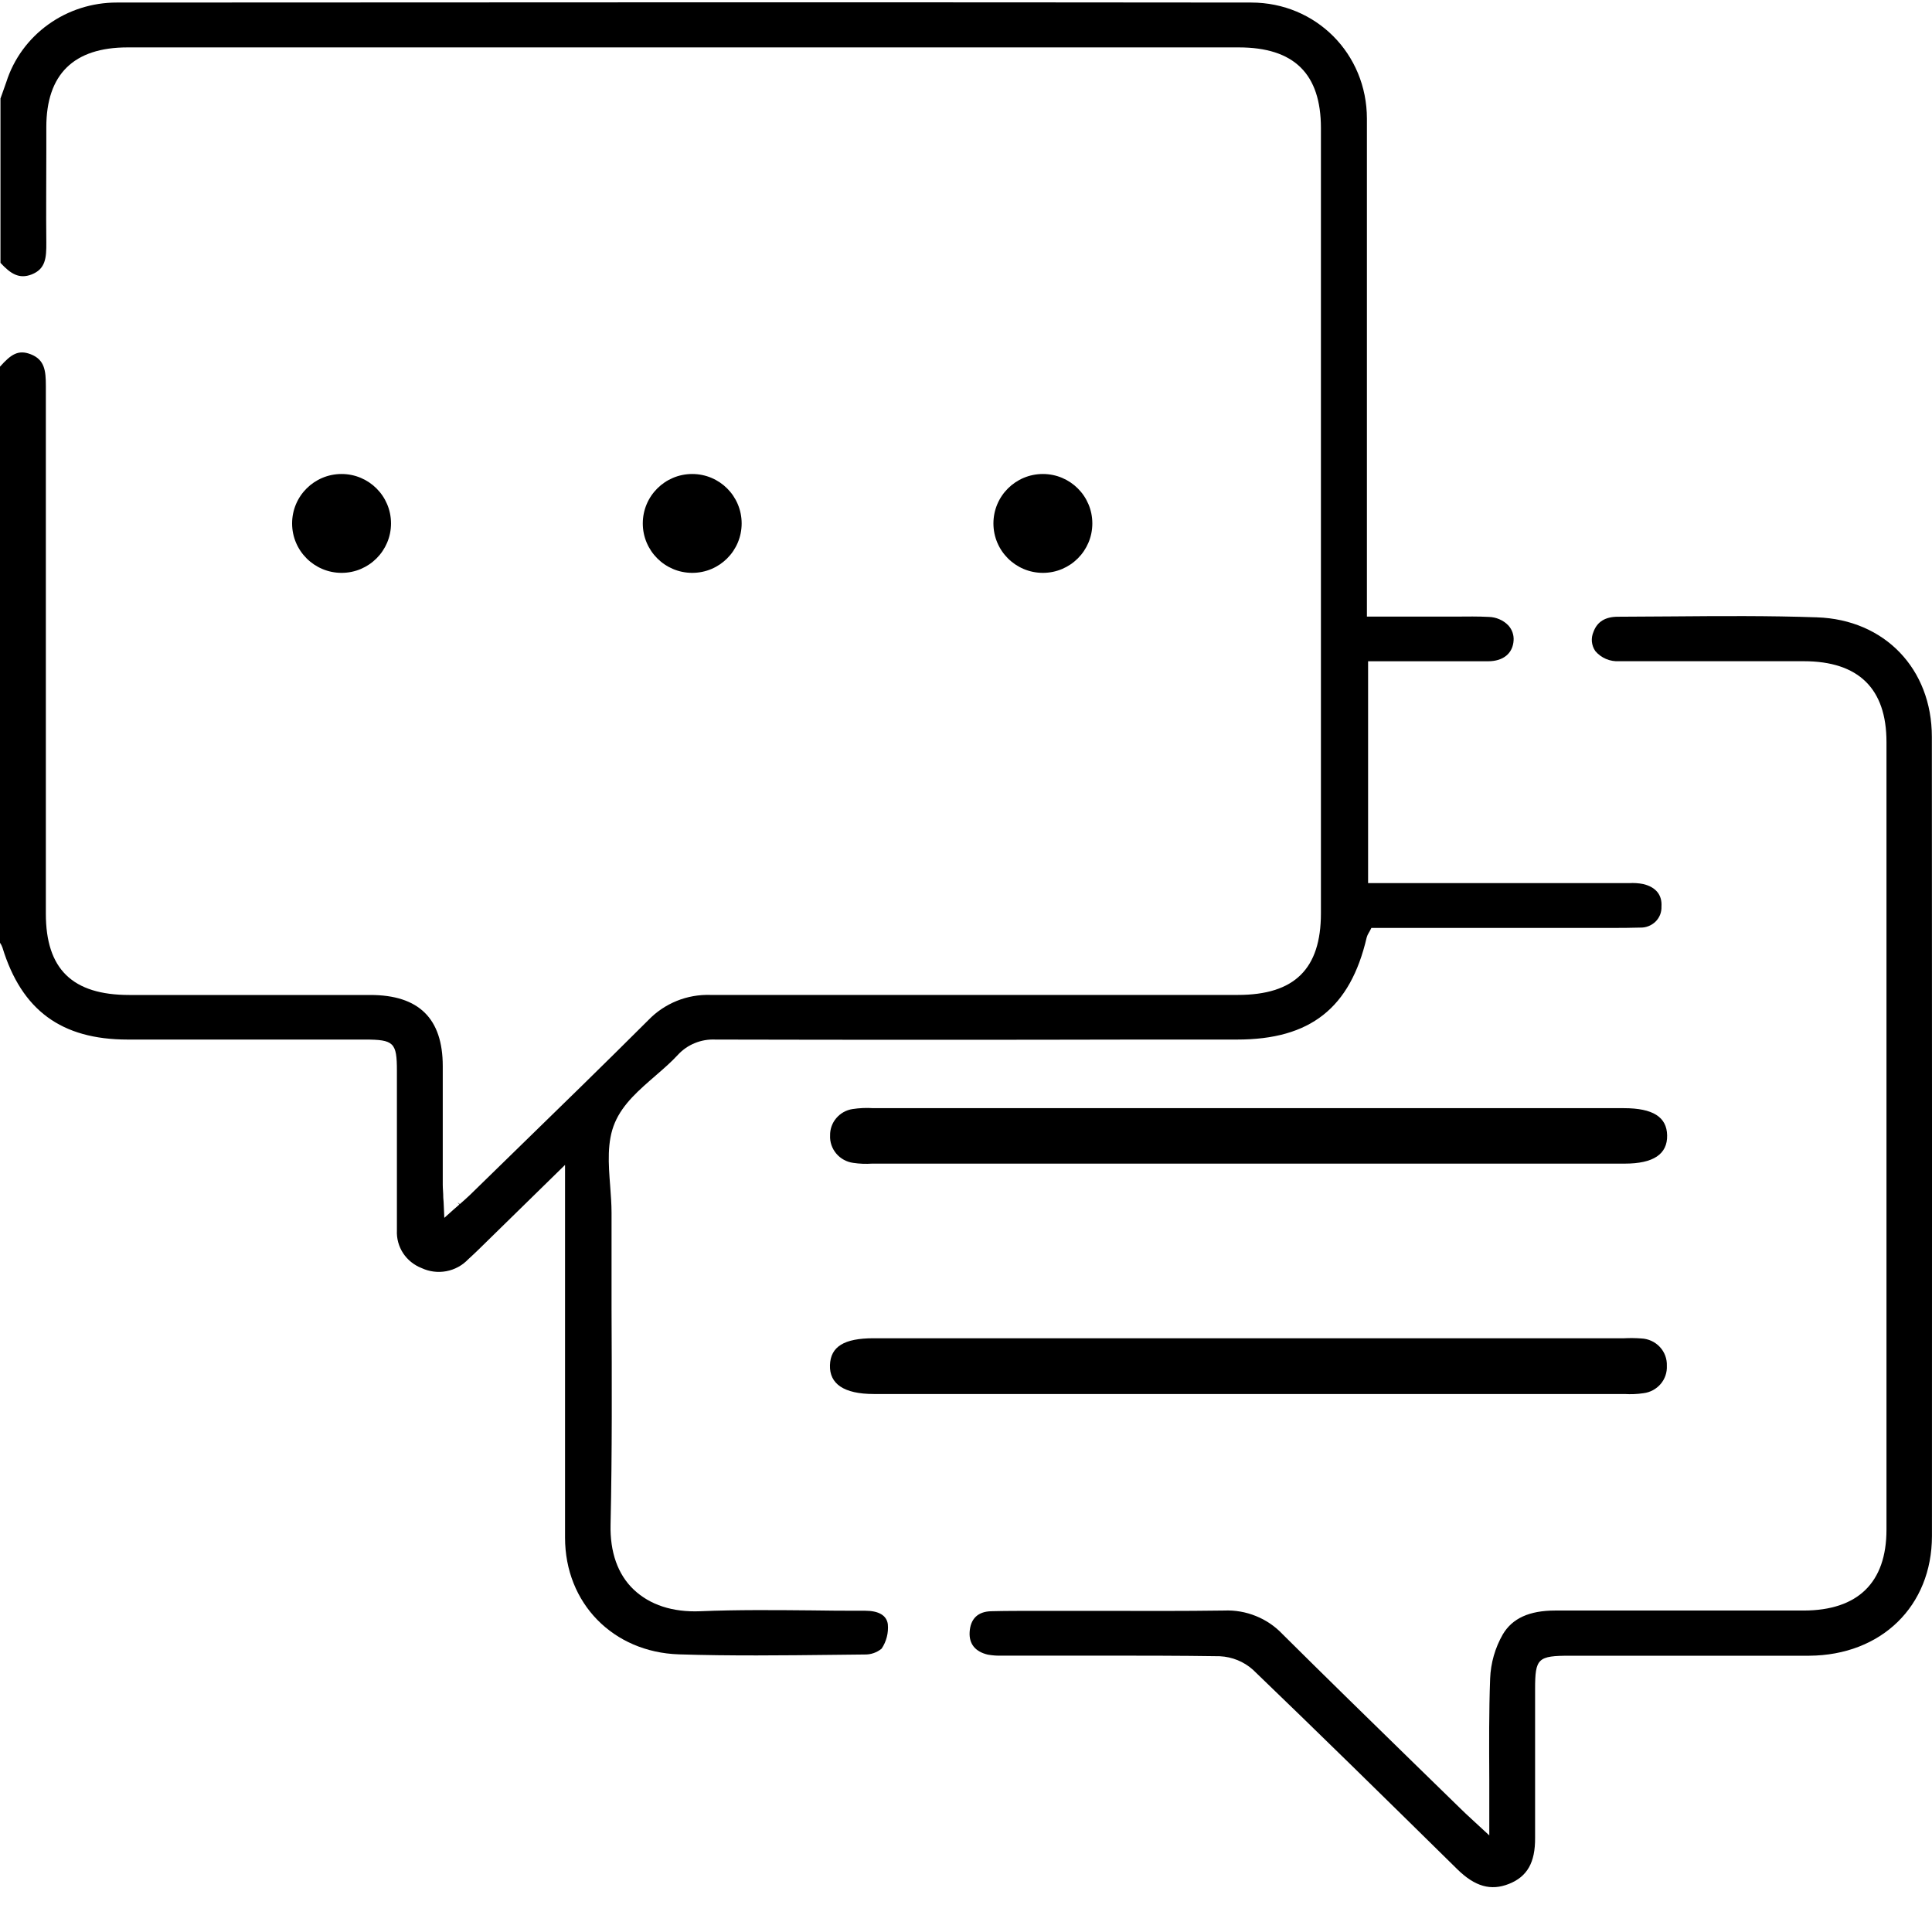
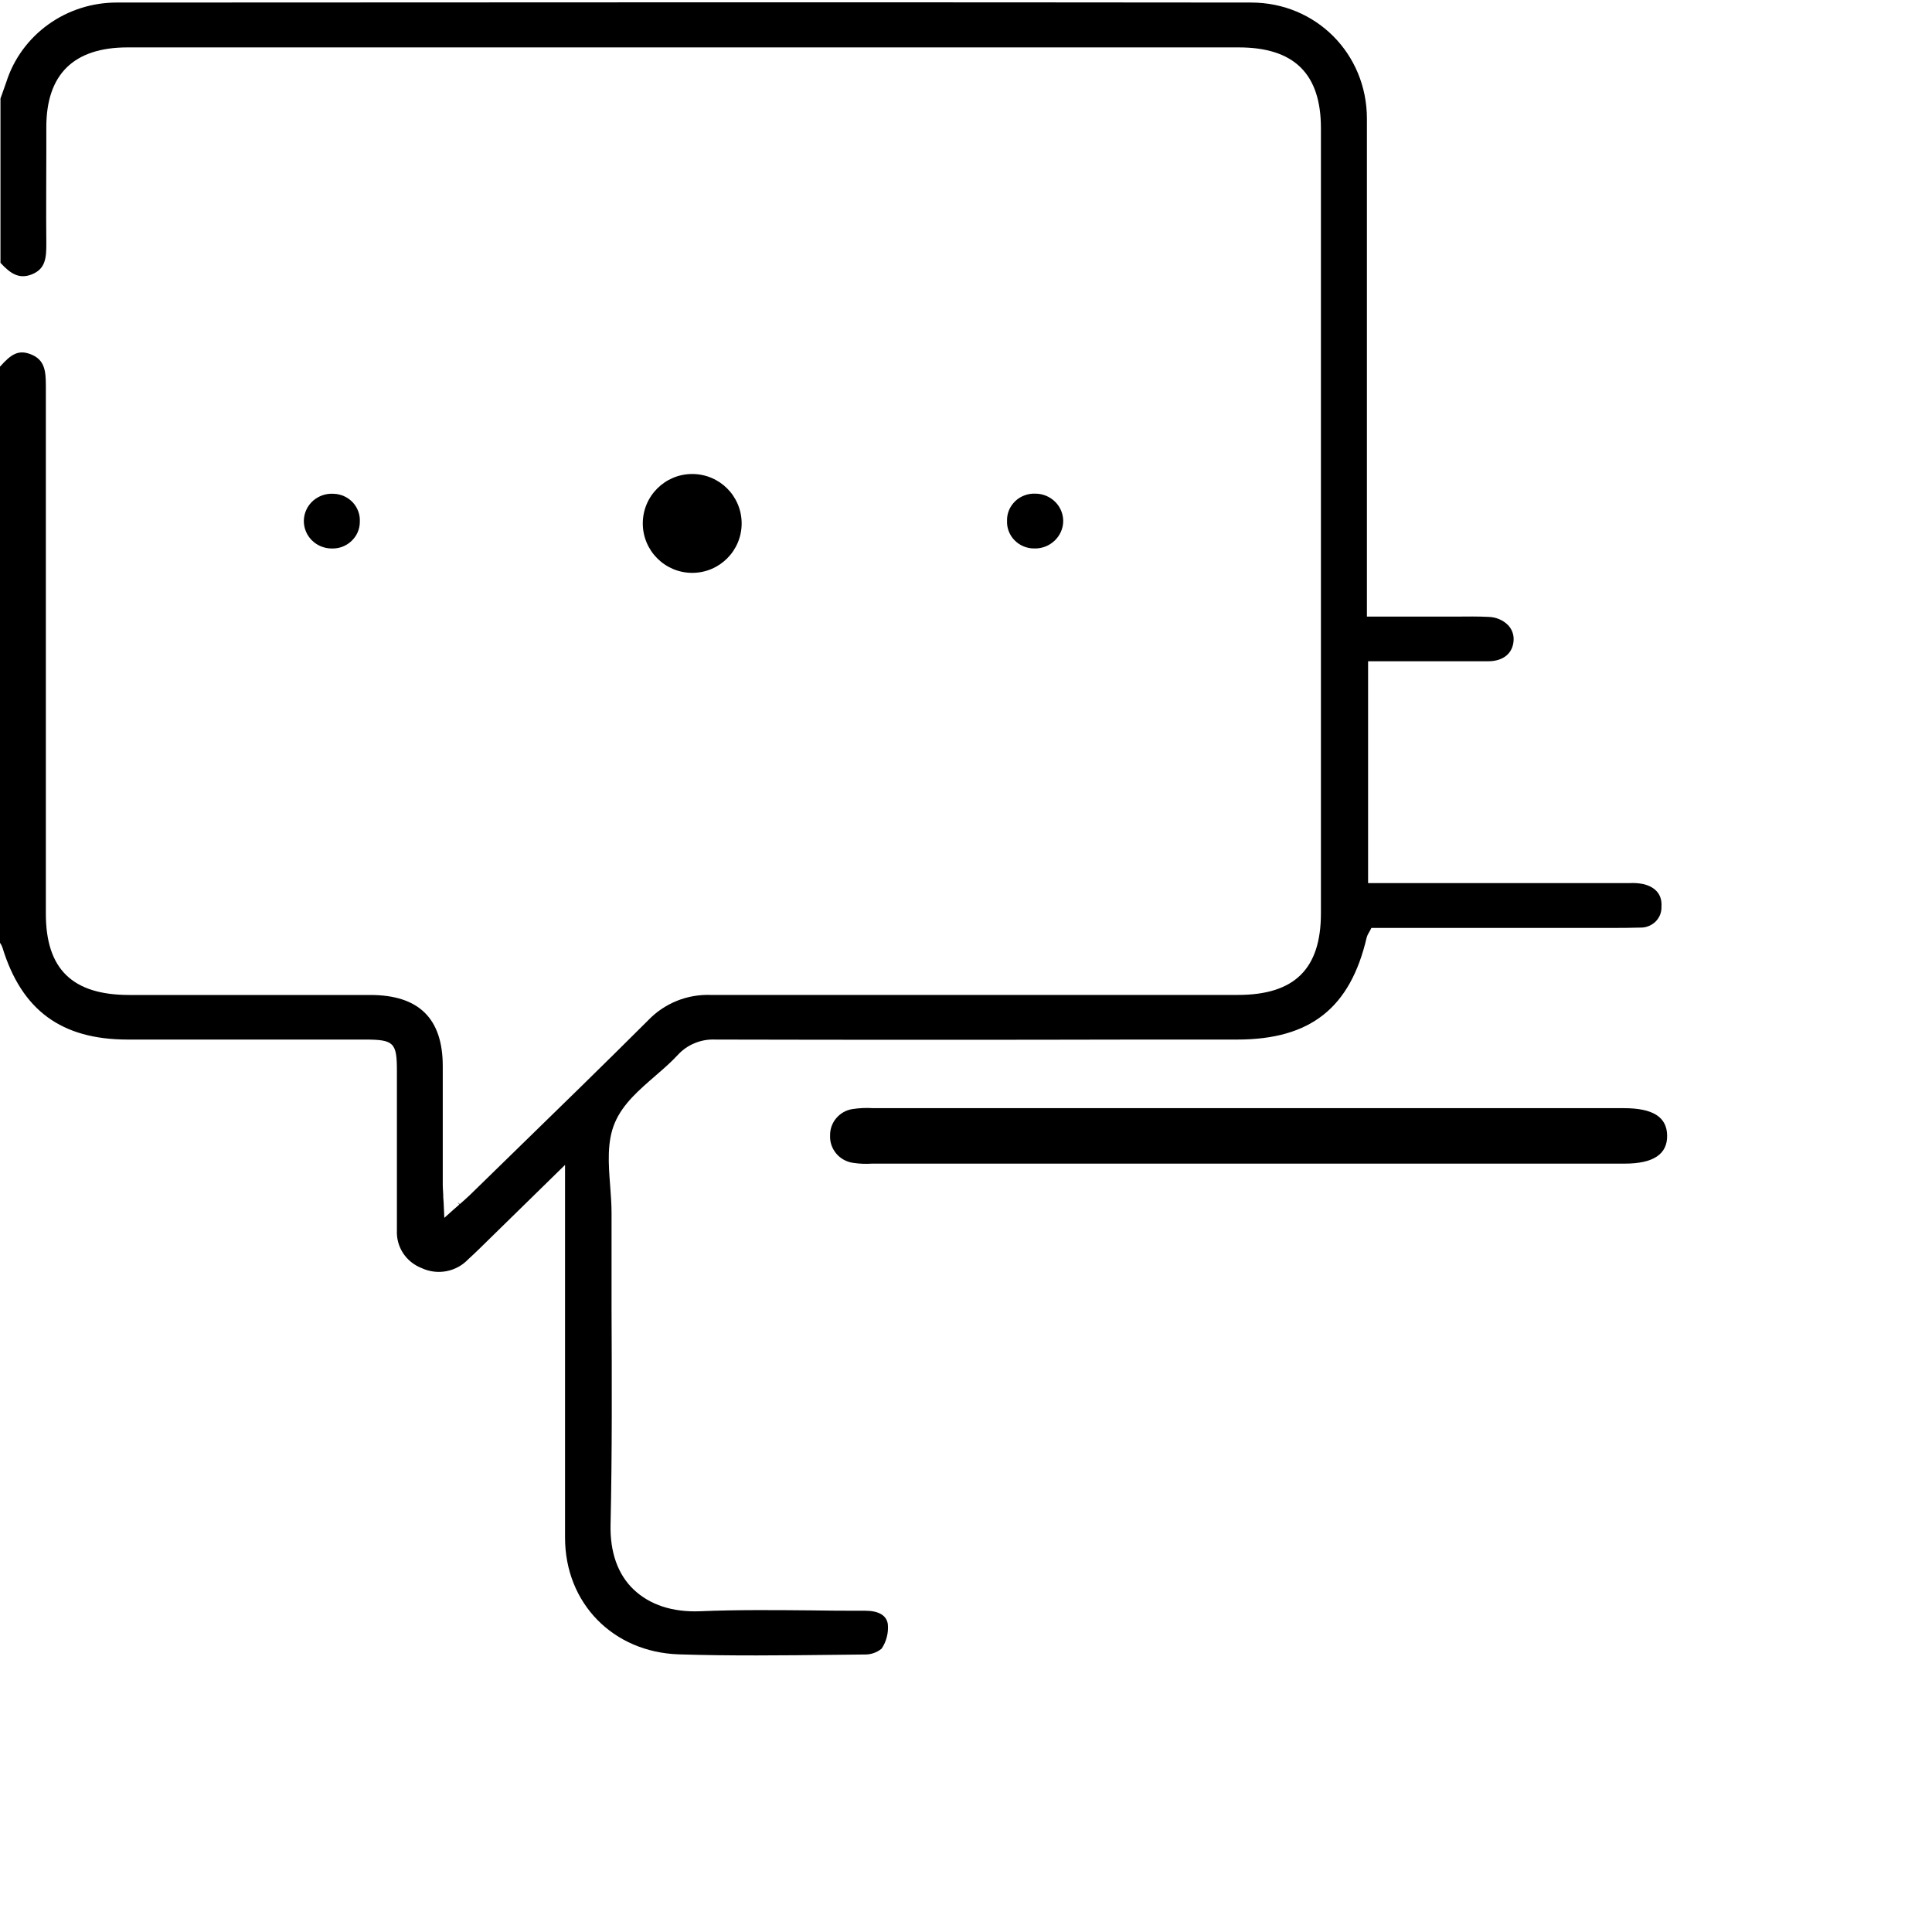
<svg xmlns="http://www.w3.org/2000/svg" width="41" height="41" viewBox="0 0 41 41" fill="none">
  <path d="M18.356 34.182H18.274C17.929 34.182 17.582 34.182 17.236 34.175C16.455 34.168 15.648 34.16 14.861 34.193C14.273 34.217 13.792 34.058 13.45 33.735C13.108 33.411 12.944 32.936 12.957 32.356C12.991 30.828 12.984 29.273 12.978 27.77V27.732C12.978 27.067 12.978 26.402 12.978 25.738C12.978 25.554 12.963 25.359 12.949 25.17C12.913 24.705 12.876 24.225 13.05 23.822C13.223 23.418 13.571 23.124 13.913 22.826C14.077 22.684 14.247 22.537 14.388 22.383C14.488 22.275 14.611 22.19 14.748 22.135C14.885 22.079 15.033 22.054 15.182 22.061C18.201 22.068 21.272 22.068 24.242 22.061H26.253C27.806 22.061 28.654 21.393 29.003 19.895C29.013 19.86 29.028 19.825 29.048 19.794C29.055 19.781 29.063 19.77 29.07 19.756L29.103 19.692H34.179C34.385 19.692 34.599 19.692 34.805 19.685C34.866 19.687 34.926 19.677 34.982 19.655C35.038 19.633 35.089 19.601 35.132 19.559C35.175 19.517 35.208 19.467 35.23 19.412C35.252 19.356 35.261 19.297 35.259 19.238C35.275 18.991 35.14 18.826 34.873 18.761C34.775 18.742 34.675 18.735 34.576 18.741H29.033V14.033H29.873C30.427 14.033 31.001 14.033 31.579 14.033C31.902 14.033 32.104 13.866 32.121 13.592C32.125 13.534 32.117 13.476 32.098 13.421C32.079 13.366 32.048 13.315 32.008 13.271C31.955 13.216 31.891 13.172 31.82 13.142C31.75 13.111 31.673 13.094 31.596 13.092C31.369 13.08 31.132 13.083 30.921 13.085H29.008V12.453C29.008 11.496 29.008 10.539 29.008 9.582V9.56C29.008 7.253 29.008 4.868 29.008 2.521C29.008 1.139 27.926 0.055 26.553 0.054C19.67 0.047 12.245 0.047 2.479 0.054C1.956 0.053 1.446 0.216 1.025 0.519C0.603 0.822 0.291 1.249 0.135 1.738C0.106 1.824 0.075 1.91 0.044 1.995L0.01 2.09V5.578C0.226 5.811 0.406 5.927 0.672 5.824C0.966 5.708 0.986 5.476 0.983 5.144C0.976 4.497 0.983 3.843 0.983 3.212V2.699C0.983 1.576 1.564 1.006 2.707 1.006H26.289C27.462 1.006 28.032 1.566 28.032 2.718V19.381C28.032 20.563 27.471 21.114 26.269 21.114H23.838C20.966 21.114 17.997 21.114 15.077 21.114C14.832 21.106 14.588 21.149 14.361 21.241C14.135 21.333 13.931 21.47 13.762 21.645C12.822 22.583 11.854 23.526 10.919 24.436C10.599 24.746 10.289 25.049 9.979 25.353C9.912 25.418 9.84 25.481 9.758 25.553L9.71 25.518L9.749 25.561L9.616 25.677L9.429 25.845L9.418 25.597C9.418 25.531 9.41 25.471 9.407 25.418C9.407 25.313 9.396 25.228 9.396 25.145C9.396 24.77 9.396 24.396 9.396 24.022C9.396 23.556 9.396 23.091 9.396 22.626C9.396 21.614 8.889 21.115 7.858 21.115H2.744C1.536 21.115 0.973 20.566 0.973 19.39V18.422C0.973 15.012 0.973 11.601 0.973 8.191C0.973 7.87 0.95 7.634 0.652 7.518C0.388 7.416 0.235 7.518 0 7.781V20.007C0.022 20.038 0.04 20.073 0.052 20.109C0.46 21.44 1.303 22.06 2.708 22.061H7.739C8.359 22.061 8.423 22.124 8.423 22.724C8.423 23.123 8.423 23.522 8.423 23.92C8.423 24.652 8.423 25.383 8.423 26.113C8.415 26.283 8.461 26.452 8.555 26.595C8.649 26.738 8.787 26.848 8.948 26.911C9.111 26.987 9.294 27.01 9.471 26.977C9.648 26.944 9.81 26.856 9.933 26.727C10.086 26.588 10.237 26.439 10.382 26.296L11.991 24.721V25.535C11.991 26.173 11.991 26.809 11.991 27.446V27.651C11.991 29.279 11.991 30.971 11.991 32.63C11.991 34.025 13.012 35.062 14.406 35.108C15.504 35.143 16.622 35.13 17.706 35.118L18.346 35.111C18.479 35.115 18.609 35.07 18.71 34.986C18.812 34.833 18.858 34.65 18.841 34.468C18.816 34.282 18.65 34.182 18.356 34.182Z" fill="black" style="fill:black;fill-opacity:1;" />
-   <path d="M40.997 15.637C40.997 14.193 39.993 13.149 38.56 13.101C37.535 13.065 36.497 13.073 35.494 13.081L34.336 13.088C34.066 13.088 33.895 13.194 33.816 13.409C33.788 13.474 33.776 13.545 33.782 13.616C33.789 13.687 33.813 13.755 33.853 13.814C33.914 13.888 33.993 13.946 34.082 13.984C34.172 14.022 34.269 14.038 34.366 14.032C35.117 14.032 35.867 14.032 36.623 14.032H38.277C39.442 14.032 40.034 14.613 40.034 15.747V32.462C40.034 33.584 39.427 34.176 38.278 34.178H37.625C36.2 34.178 34.576 34.178 33.004 34.178C32.455 34.178 32.095 34.343 31.893 34.682C31.727 34.971 31.635 35.294 31.623 35.624C31.597 36.322 31.601 37.019 31.605 37.758C31.605 38.065 31.605 38.367 31.605 38.679V38.95L31.228 38.602C31.133 38.514 31.066 38.453 31.002 38.389L30.029 37.44C29.104 36.537 28.148 35.604 27.217 34.679C27.059 34.512 26.867 34.381 26.653 34.295C26.439 34.208 26.208 34.168 25.977 34.178C25.111 34.19 24.237 34.187 23.392 34.185H21.95C21.646 34.185 21.333 34.185 21.026 34.193C20.747 34.203 20.593 34.357 20.577 34.637C20.563 34.886 20.696 35.051 20.963 35.114C21.065 35.132 21.168 35.139 21.271 35.135H23.486C24.151 35.135 25.03 35.135 25.888 35.148C26.149 35.161 26.398 35.262 26.591 35.436C27.977 36.768 29.323 38.091 30.926 39.668C31.299 40.035 31.639 40.133 32.025 39.978C32.411 39.824 32.581 39.524 32.577 39.003C32.577 38.23 32.577 37.452 32.577 36.7V35.847C32.577 35.19 32.633 35.137 33.322 35.137H34.938C36.071 35.137 37.242 35.137 38.395 35.137C39.927 35.127 40.998 34.083 40.999 32.596C41.001 27.262 41.001 21.717 40.997 15.637Z" fill="black" style="fill:black;fill-opacity:1;" />
  <path d="M34.462 23.517H18.531C18.384 23.507 18.237 23.514 18.091 23.536C17.956 23.557 17.834 23.626 17.747 23.729C17.659 23.832 17.613 23.963 17.616 24.097C17.609 24.236 17.656 24.373 17.747 24.481C17.837 24.588 17.966 24.659 18.107 24.678C18.24 24.698 18.374 24.703 18.508 24.694H34.479C35.087 24.694 35.387 24.494 35.379 24.094C35.372 23.705 35.078 23.517 34.462 23.517Z" fill="black" style="fill:black;fill-opacity:1;" />
-   <path d="M34.467 28.4H18.537C17.912 28.4 17.625 28.578 17.613 28.972C17.601 29.366 17.906 29.583 18.544 29.583H34.475C34.609 29.591 34.743 29.586 34.875 29.566C35.018 29.549 35.148 29.479 35.241 29.371C35.333 29.264 35.38 29.125 35.373 28.985C35.379 28.837 35.326 28.693 35.224 28.584C35.122 28.475 34.98 28.41 34.829 28.404C34.708 28.395 34.587 28.394 34.467 28.4Z" fill="black" style="fill:black;fill-opacity:1;" />
  <path d="M7.636 11.076C7.64 11.001 7.63 10.926 7.604 10.855C7.579 10.784 7.539 10.719 7.488 10.663C7.436 10.608 7.374 10.563 7.304 10.531C7.234 10.499 7.159 10.481 7.082 10.479C7.003 10.473 6.923 10.484 6.847 10.509C6.772 10.535 6.703 10.575 6.643 10.627C6.584 10.68 6.536 10.743 6.503 10.814C6.469 10.885 6.451 10.962 6.448 11.04C6.446 11.118 6.459 11.196 6.488 11.268C6.516 11.341 6.56 11.407 6.615 11.463C6.671 11.519 6.737 11.564 6.81 11.594C6.884 11.624 6.962 11.64 7.042 11.64C7.119 11.642 7.196 11.629 7.268 11.602C7.339 11.574 7.405 11.533 7.46 11.48C7.515 11.428 7.56 11.365 7.59 11.296C7.62 11.226 7.636 11.152 7.636 11.076Z" fill="black" style="fill:black;fill-opacity:1;" />
-   <path d="M15.103 11.073C15.107 10.921 15.05 10.774 14.944 10.663C14.838 10.552 14.693 10.486 14.538 10.479C14.458 10.474 14.378 10.485 14.302 10.511C14.227 10.536 14.157 10.577 14.098 10.63C14.038 10.682 13.99 10.746 13.957 10.817C13.923 10.888 13.904 10.965 13.901 11.044C13.899 11.195 13.957 11.342 14.062 11.454C14.168 11.565 14.314 11.632 14.469 11.64C14.549 11.645 14.63 11.635 14.705 11.609C14.781 11.583 14.851 11.542 14.91 11.489C14.969 11.436 15.017 11.372 15.05 11.3C15.083 11.229 15.101 11.151 15.103 11.073Z" fill="black" style="fill:black;fill-opacity:1;" />
  <path d="M22.563 11.058C22.563 10.905 22.502 10.759 22.394 10.651C22.285 10.542 22.137 10.479 21.981 10.476C21.901 10.472 21.821 10.483 21.746 10.511C21.671 10.538 21.602 10.58 21.545 10.635C21.488 10.69 21.442 10.756 21.412 10.828C21.382 10.901 21.368 10.979 21.371 11.058C21.368 11.133 21.381 11.208 21.409 11.278C21.436 11.348 21.478 11.413 21.532 11.467C21.585 11.521 21.649 11.564 21.72 11.594C21.79 11.623 21.866 11.639 21.943 11.639C22.023 11.642 22.103 11.629 22.178 11.601C22.252 11.573 22.321 11.53 22.378 11.476C22.436 11.422 22.482 11.357 22.514 11.285C22.546 11.213 22.563 11.136 22.563 11.058Z" fill="black" style="fill:black;fill-opacity:1;" />
-   <path d="M8.298 11.108C8.298 11.687 7.828 12.157 7.249 12.157C6.669 12.157 6.199 11.687 6.199 11.108C6.199 10.528 6.669 10.059 7.249 10.059C7.828 10.059 8.298 10.528 8.298 11.108Z" fill="black" style="fill:black;fill-opacity:1;" />
  <path d="M15.739 11.108C15.739 11.687 15.27 12.157 14.69 12.157C14.111 12.157 13.641 11.687 13.641 11.108C13.641 10.528 14.111 10.059 14.69 10.059C15.27 10.059 15.739 10.528 15.739 11.108Z" fill="black" style="fill:black;fill-opacity:1;" />
-   <path d="M23.181 11.108C23.181 11.687 22.711 12.157 22.132 12.157C21.552 12.157 21.082 11.687 21.082 11.108C21.082 10.528 21.552 10.059 22.132 10.059C22.711 10.059 23.181 10.528 23.181 11.108Z" fill="black" style="fill:black;fill-opacity:1;" />
</svg>